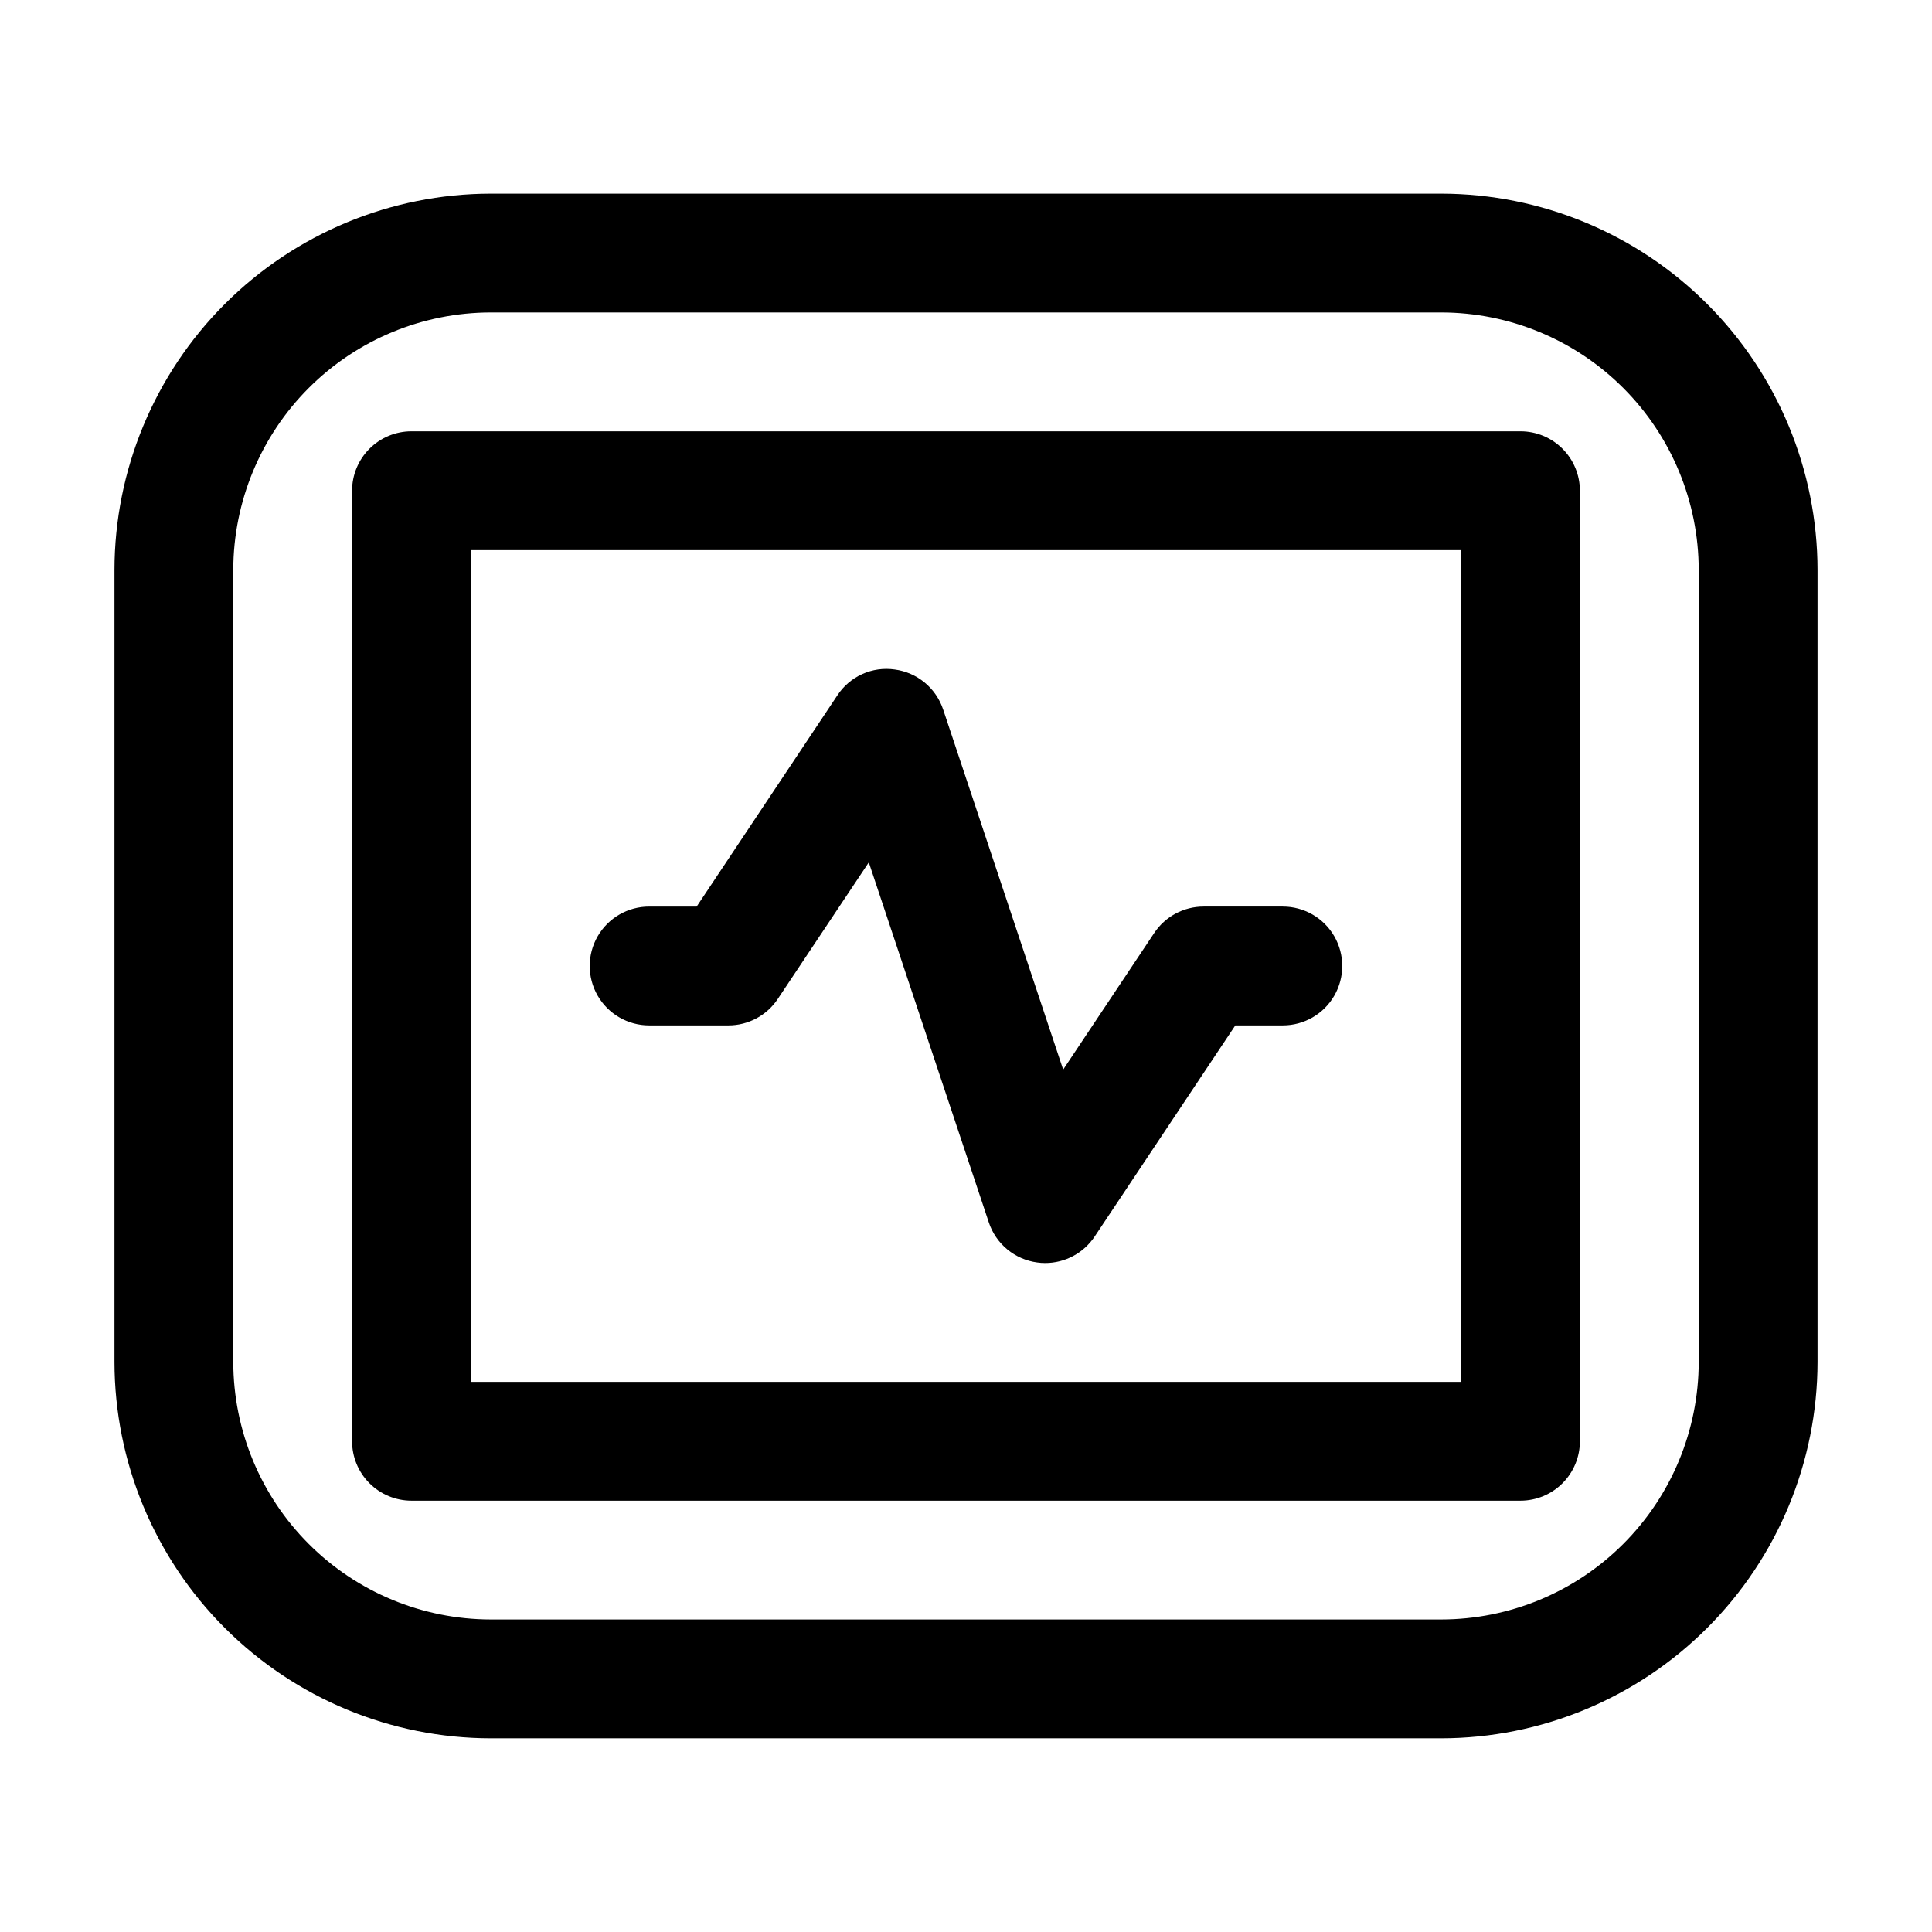
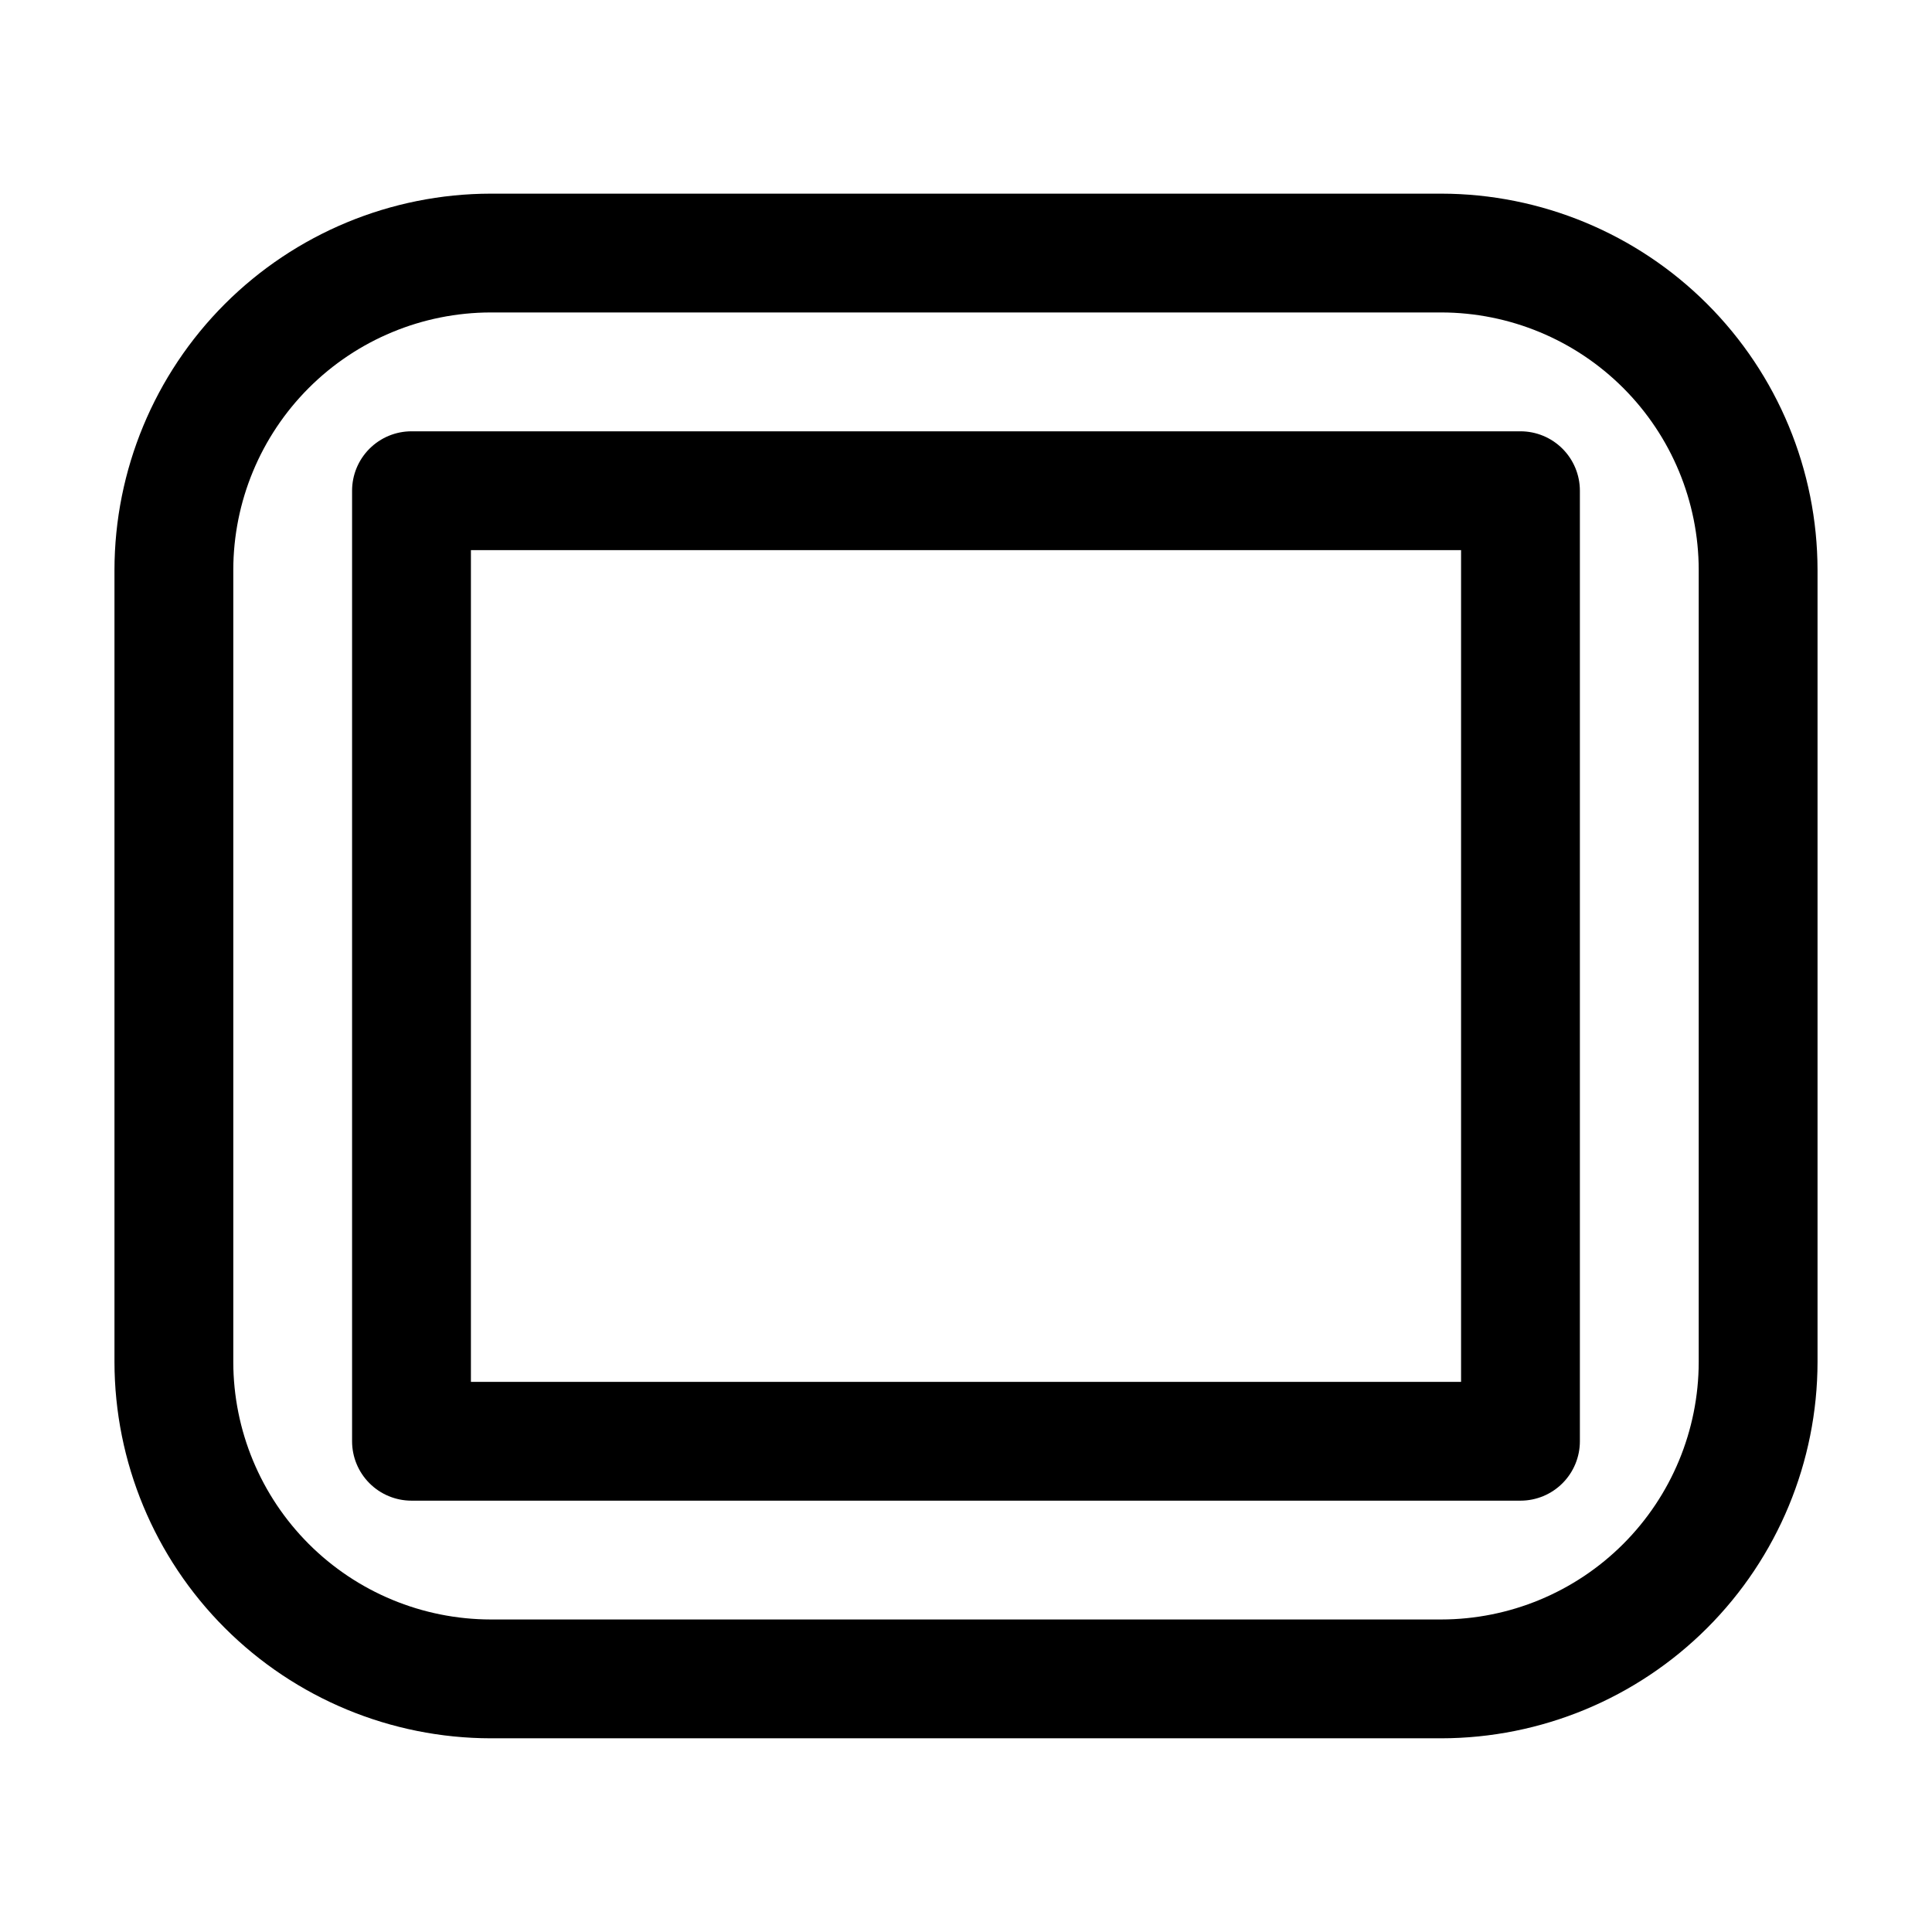
<svg xmlns="http://www.w3.org/2000/svg" fill="#000000" width="800px" height="800px" version="1.1" viewBox="144 144 512 512">
  <g>
    <path d="m525.95 195.32h-251.9c-26.438 0.035-51.777 10.551-70.473 29.242-18.691 18.695-29.207 44.035-29.242 70.473v209.92c0.035 26.438 10.551 51.781 29.242 70.473 18.695 18.691 44.035 29.207 70.473 29.242h251.9c26.438-0.035 51.781-10.551 70.473-29.242 18.691-18.691 29.207-44.035 29.242-70.473v-209.92c-0.035-26.438-10.551-51.777-29.242-70.473-18.691-18.691-44.035-29.207-70.473-29.242zm68.227 309.63c-0.023 18.09-7.219 35.43-20.008 48.219-12.789 12.789-30.129 19.984-48.219 20.008h-251.9c-18.09-0.023-35.43-7.219-48.219-20.008-12.789-12.789-19.984-30.129-20.008-48.219v-209.92c0.023-18.09 7.219-35.43 20.008-48.219 12.789-12.789 30.129-19.984 48.219-20.008h251.9c18.09 0.023 35.43 7.219 48.219 20.008 12.789 12.789 19.984 30.129 20.008 48.219z" />
    <path d="m546.94 258.3h-293.89c-4.176 0-8.18 1.66-11.133 4.613-2.953 2.953-4.613 6.957-4.613 11.133v251.9c0 4.176 1.66 8.184 4.613 11.133 2.953 2.953 6.957 4.613 11.133 4.613h293.89c4.176 0 8.184-1.66 11.133-4.613 2.953-2.949 4.613-6.957 4.613-11.133v-251.9c0-4.176-1.66-8.18-4.613-11.133-2.949-2.953-6.957-4.613-11.133-4.613zm-15.742 251.91h-262.4v-220.42h262.4z" />
-     <path d="m316.03 415.74h20.992c5.266 0.004 10.18-2.629 13.098-7.012l24.121-36.191 31.805 95.41h-0.004c0.93 2.797 2.625 5.277 4.898 7.156 2.273 1.879 5.027 3.082 7.949 3.465 0.695 0.102 1.398 0.152 2.102 0.148 5.262-0.004 10.176-2.633 13.098-7.012l37.281-55.965h12.594c5.625 0 10.824-3 13.637-7.871s2.812-10.875 0-15.746-8.012-7.871-13.637-7.871h-20.988c-5.266-0.004-10.184 2.629-13.102 7.012l-24.121 36.191-31.801-95.41c-0.93-2.797-2.625-5.277-4.898-7.156-2.273-1.879-5.027-3.078-7.949-3.465-2.922-0.422-5.906 0-8.602 1.215-2.691 1.219-4.981 3.176-6.598 5.648l-37.281 55.965h-12.594c-5.625 0-10.824 3-13.637 7.871s-2.812 10.875 0 15.746 8.012 7.871 13.637 7.871z" />
  </g>
</svg>